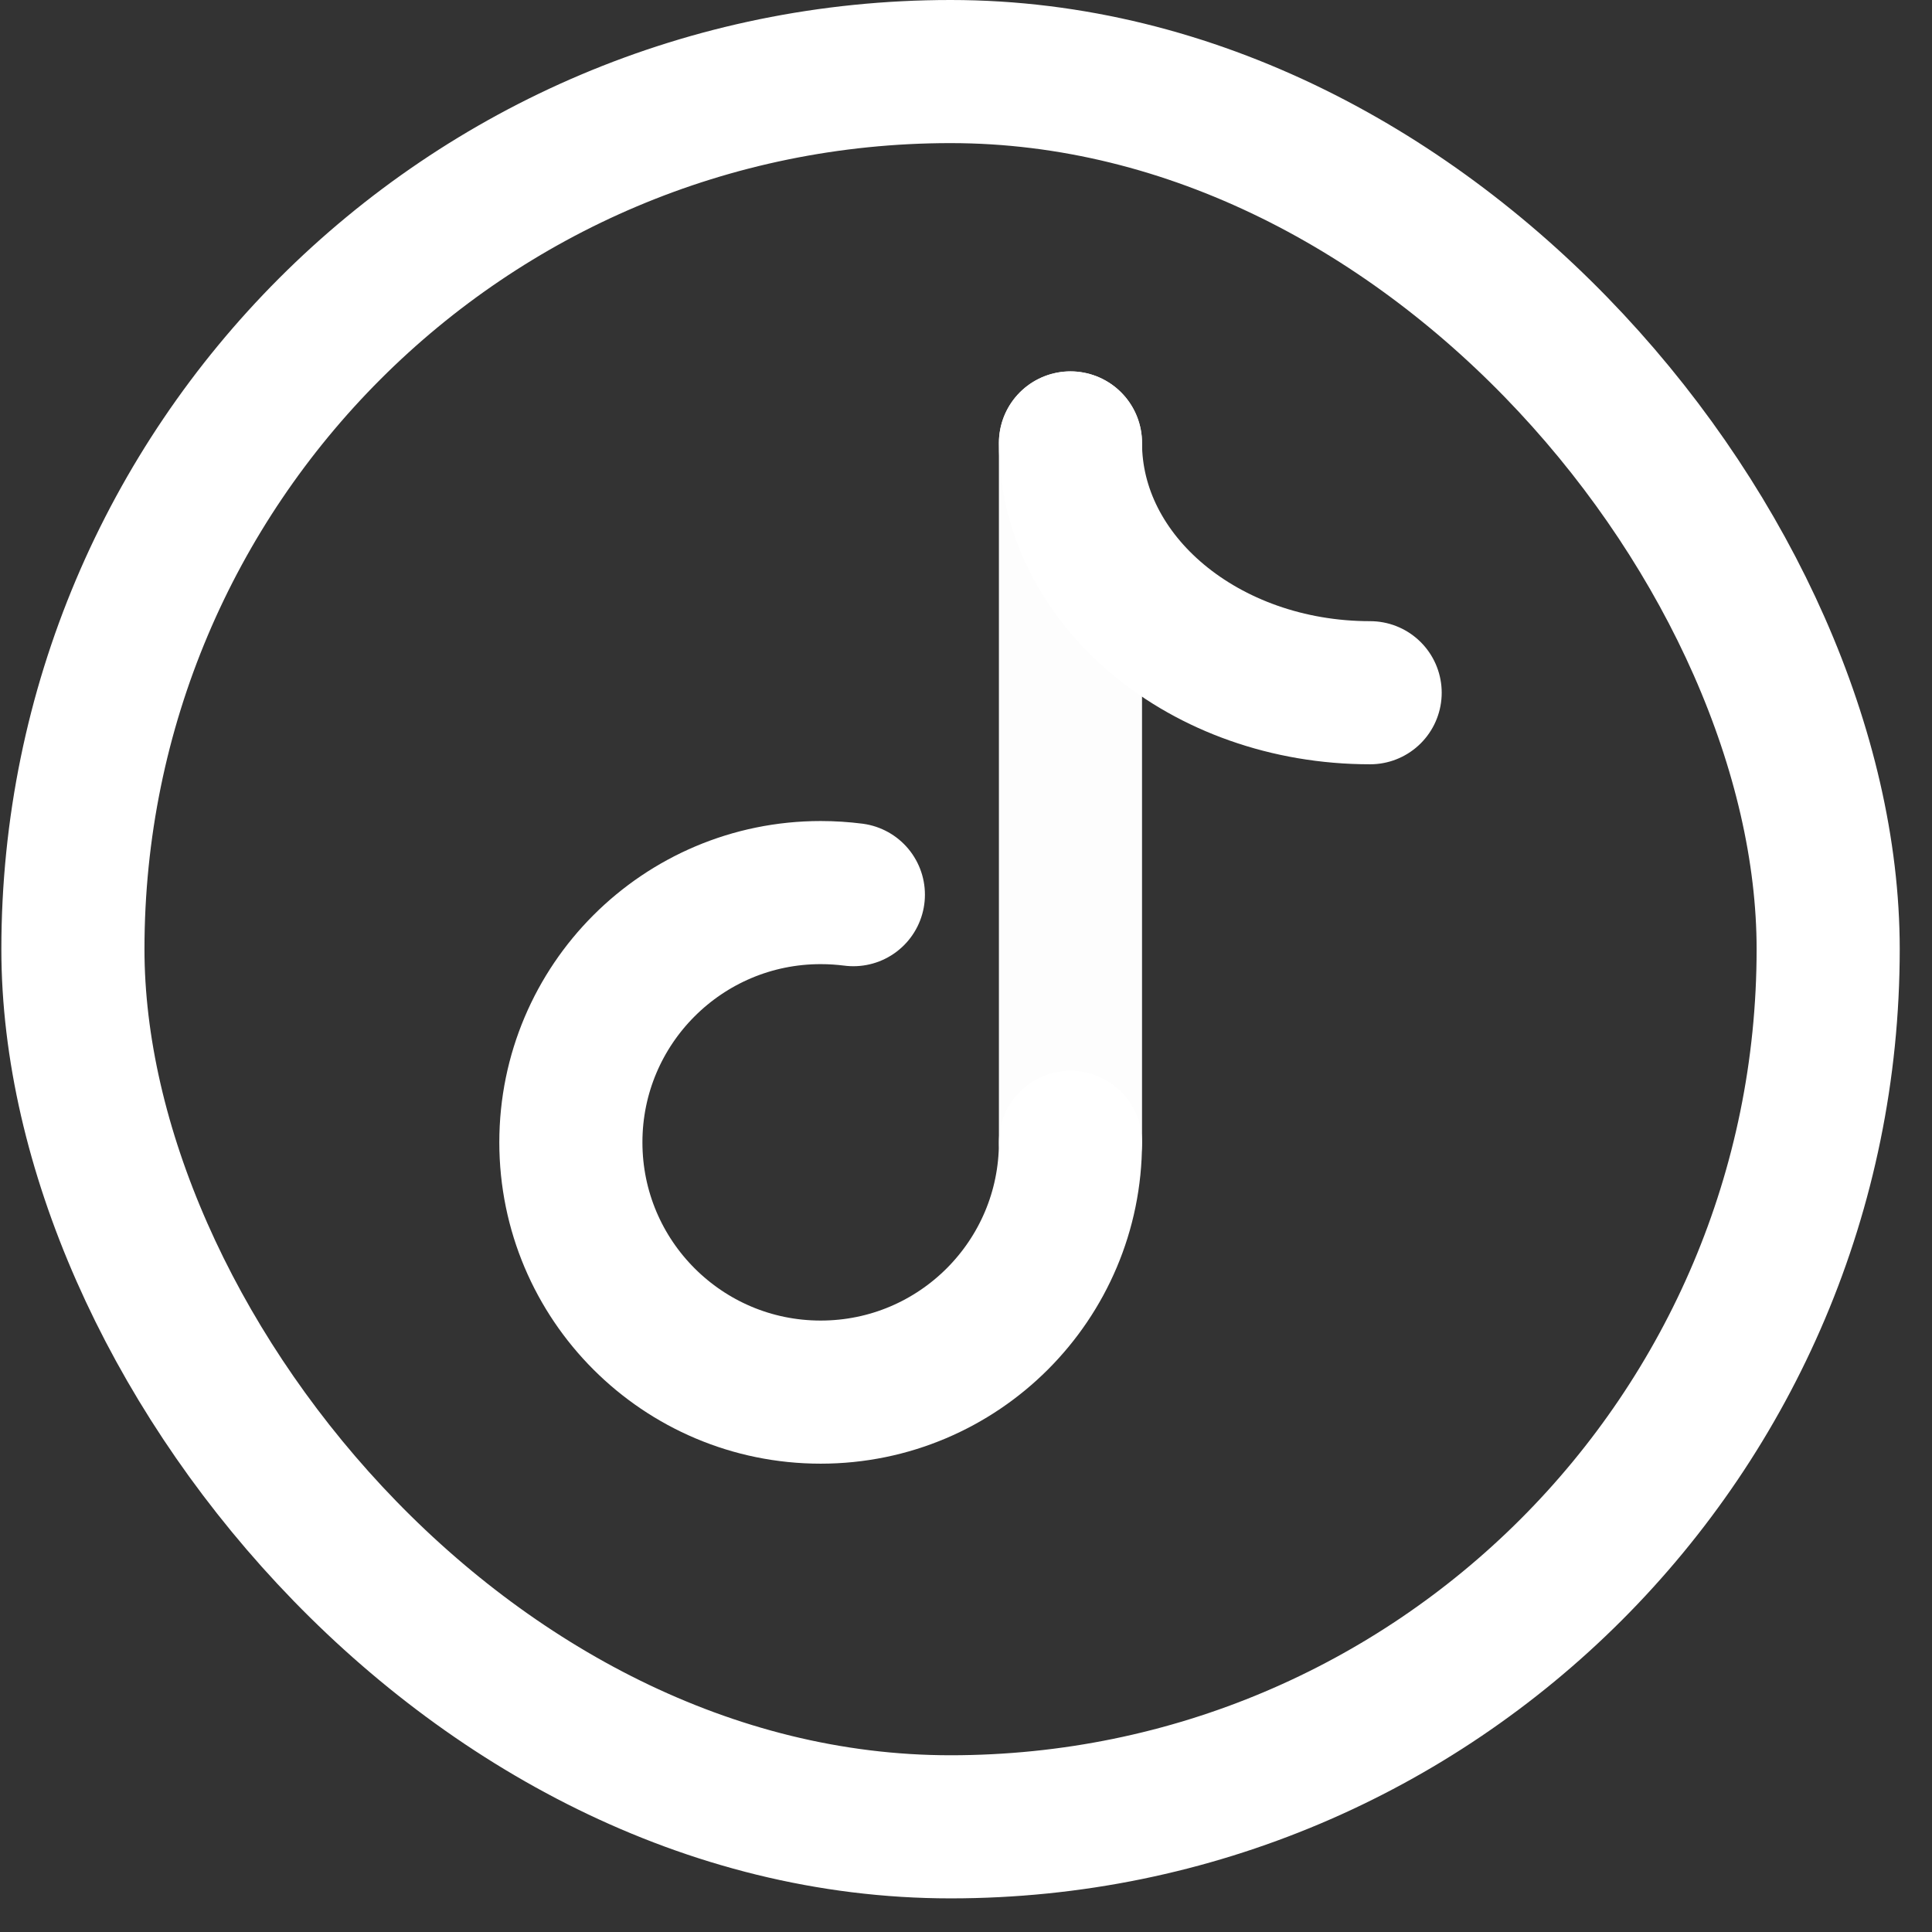
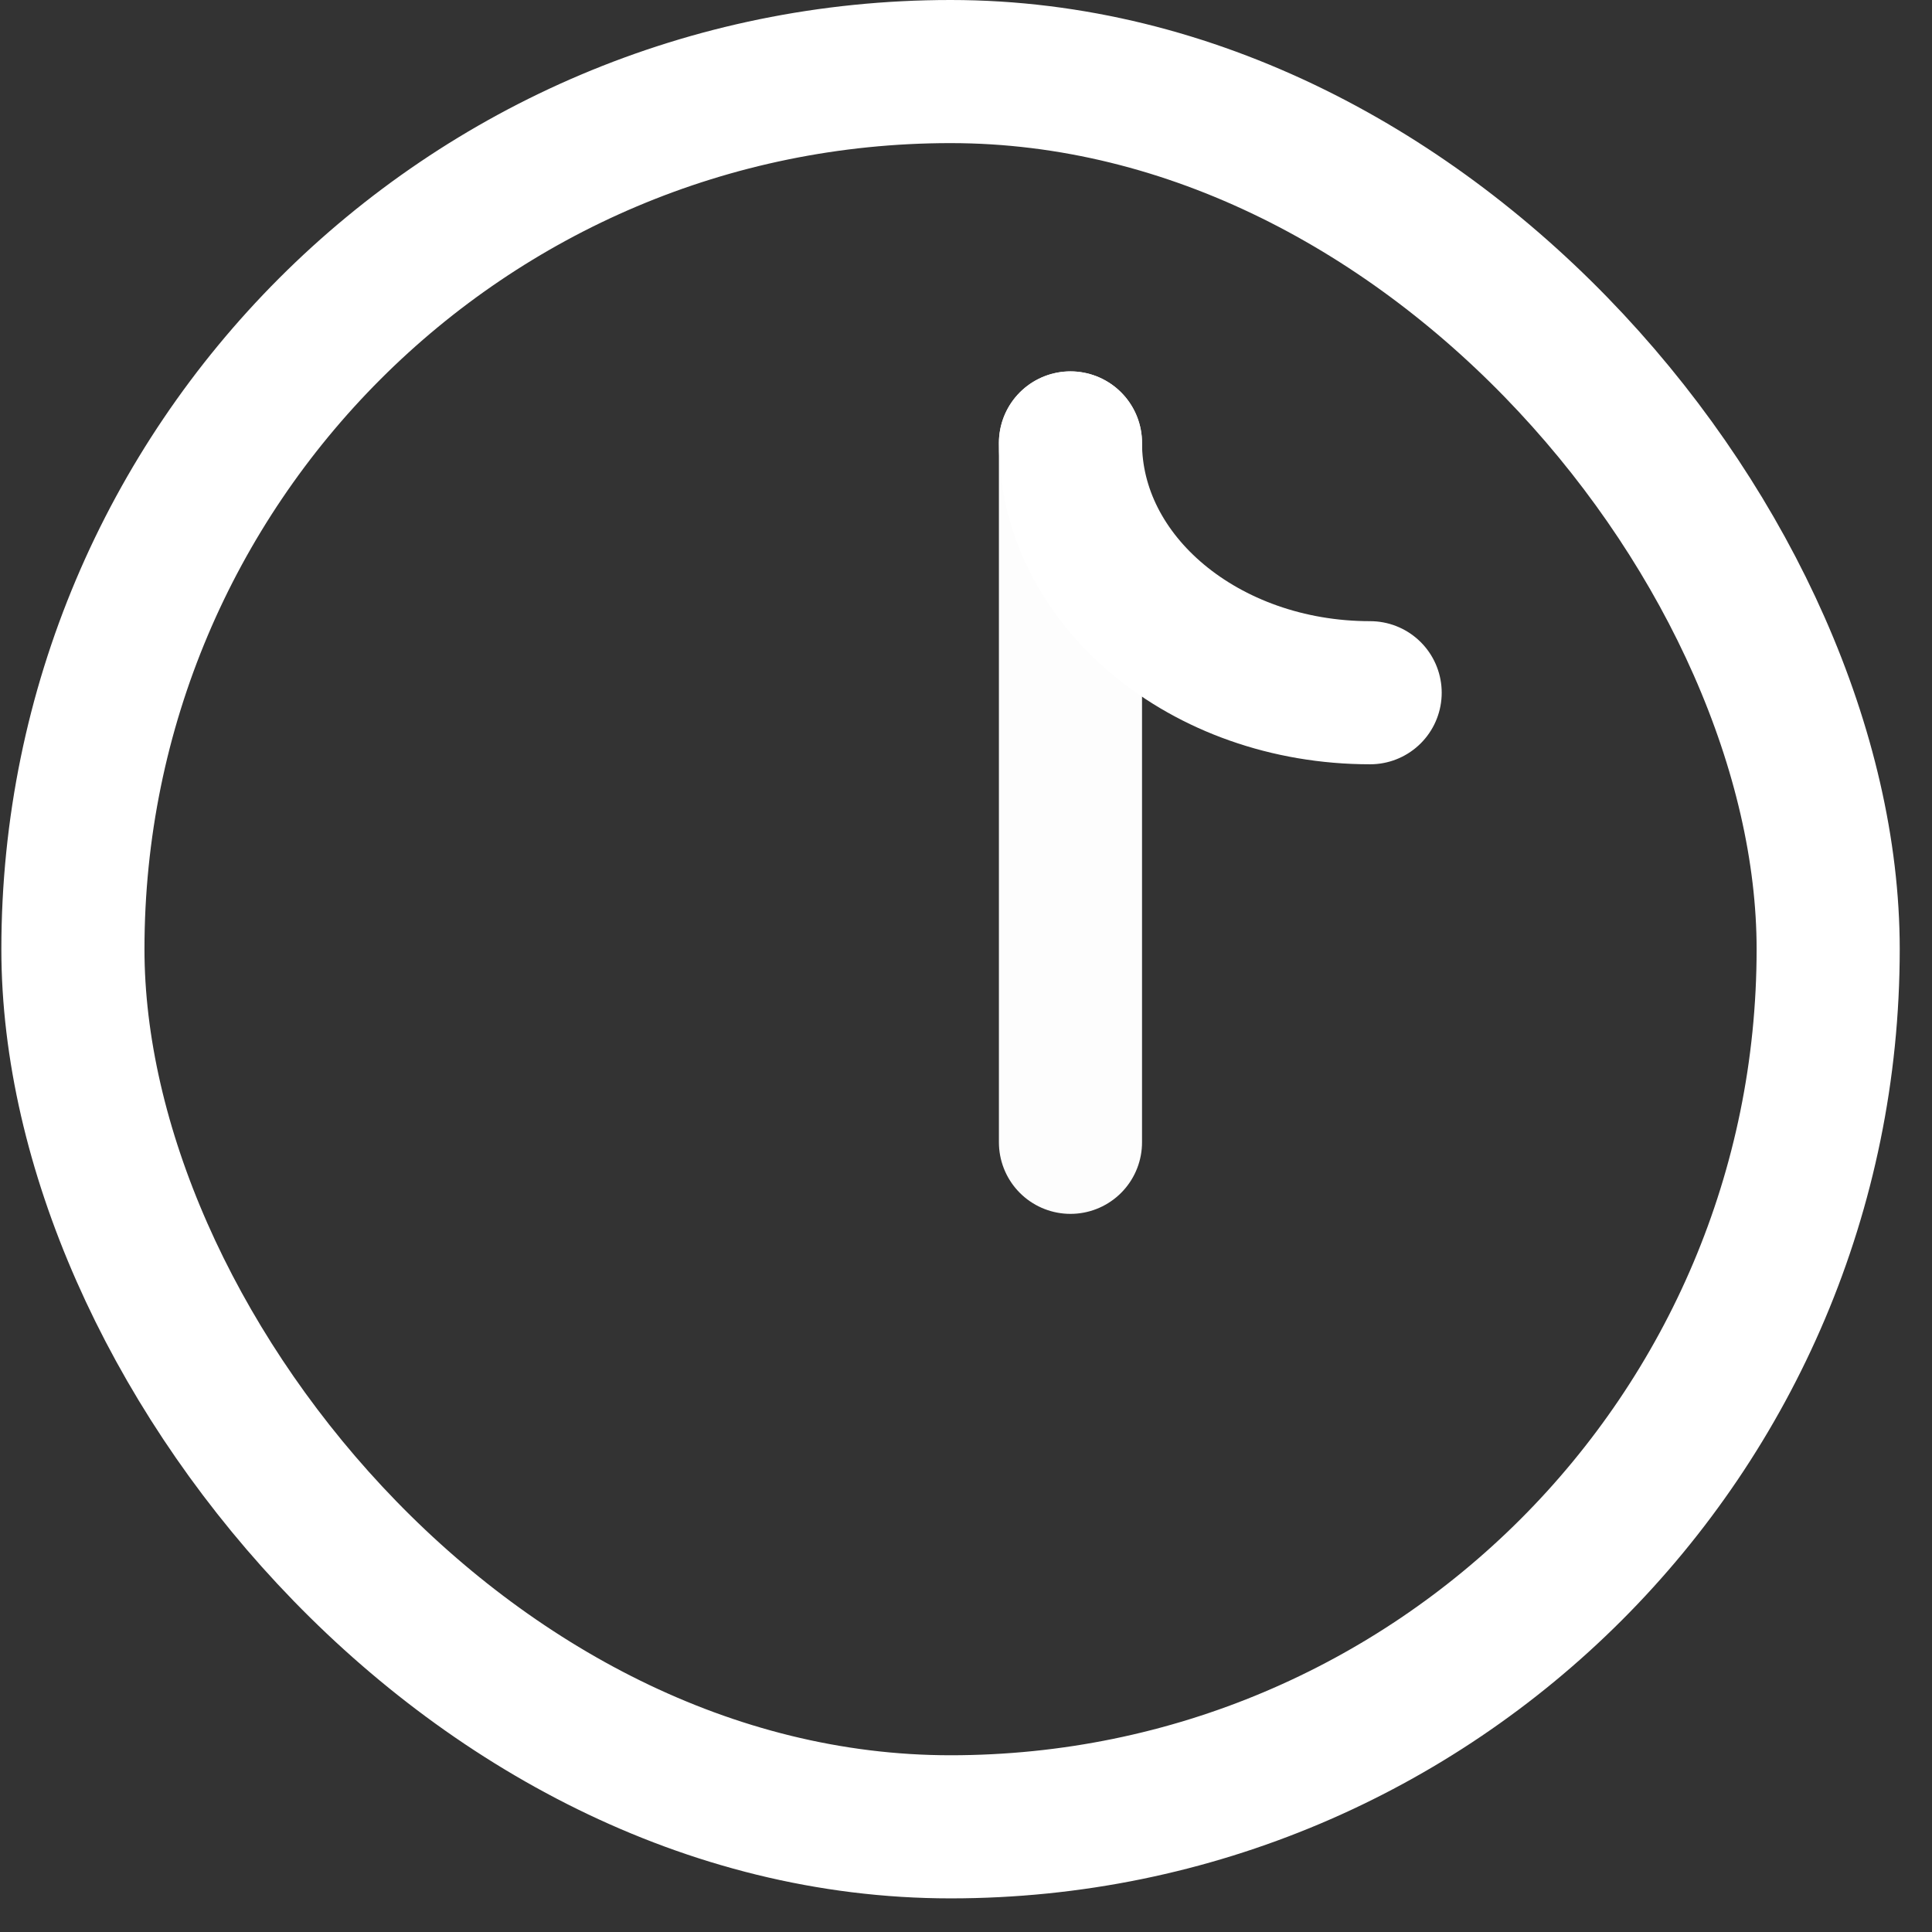
<svg xmlns="http://www.w3.org/2000/svg" width="27" height="27" viewBox="0 0 27 27" fill="none">
  <rect x="0" y="0" width="27" height="27" fill="#333333" stroke="none" />
  <g id="Group 101">
    <g id="Group 100">
      <path id="Vector 50" d="M14.96 6.19V15.964" stroke="white" stroke-opacity="0.99" stroke-width="2" stroke-linecap="round" />
-       <path id="Ellipse 24" d="M14.96 15.964C14.96 17.892 13.397 19.455 11.469 19.455C9.541 19.455 7.978 17.892 7.978 15.964C7.978 14.037 9.541 12.474 11.469 12.474C11.624 12.474 11.776 12.484 11.926 12.503" stroke="white" stroke-width="2" stroke-linecap="round" />
      <path id="Ellipse 25" d="M19.148 9.681C16.835 9.681 14.96 8.118 14.96 6.19" stroke="white" stroke-width="2" stroke-linecap="round" />
    </g>
    <rect id="Rectangle 69" x="1.019" y="1" width="24.53" height="24.53" rx="12.265" stroke="white" stroke-width="2" />
  </g>
</svg>